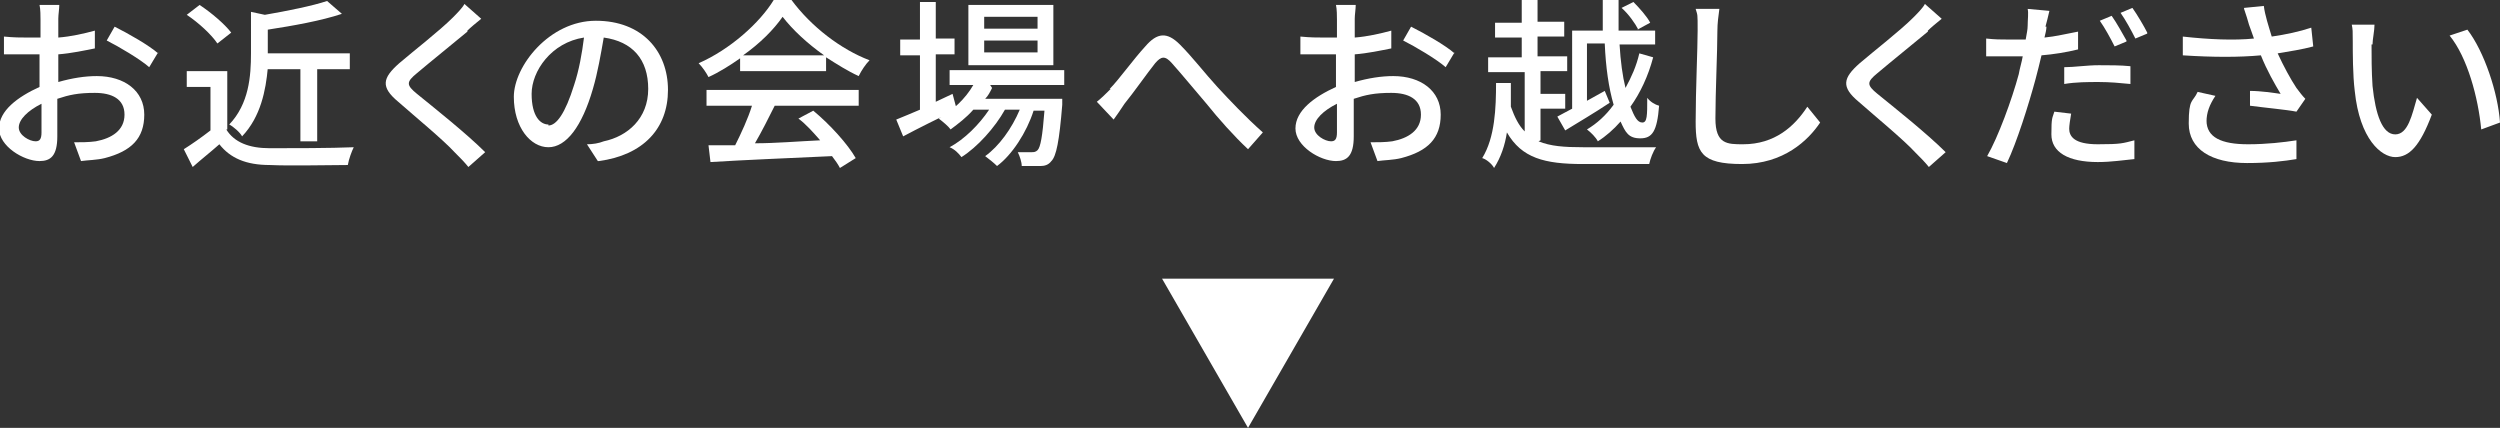
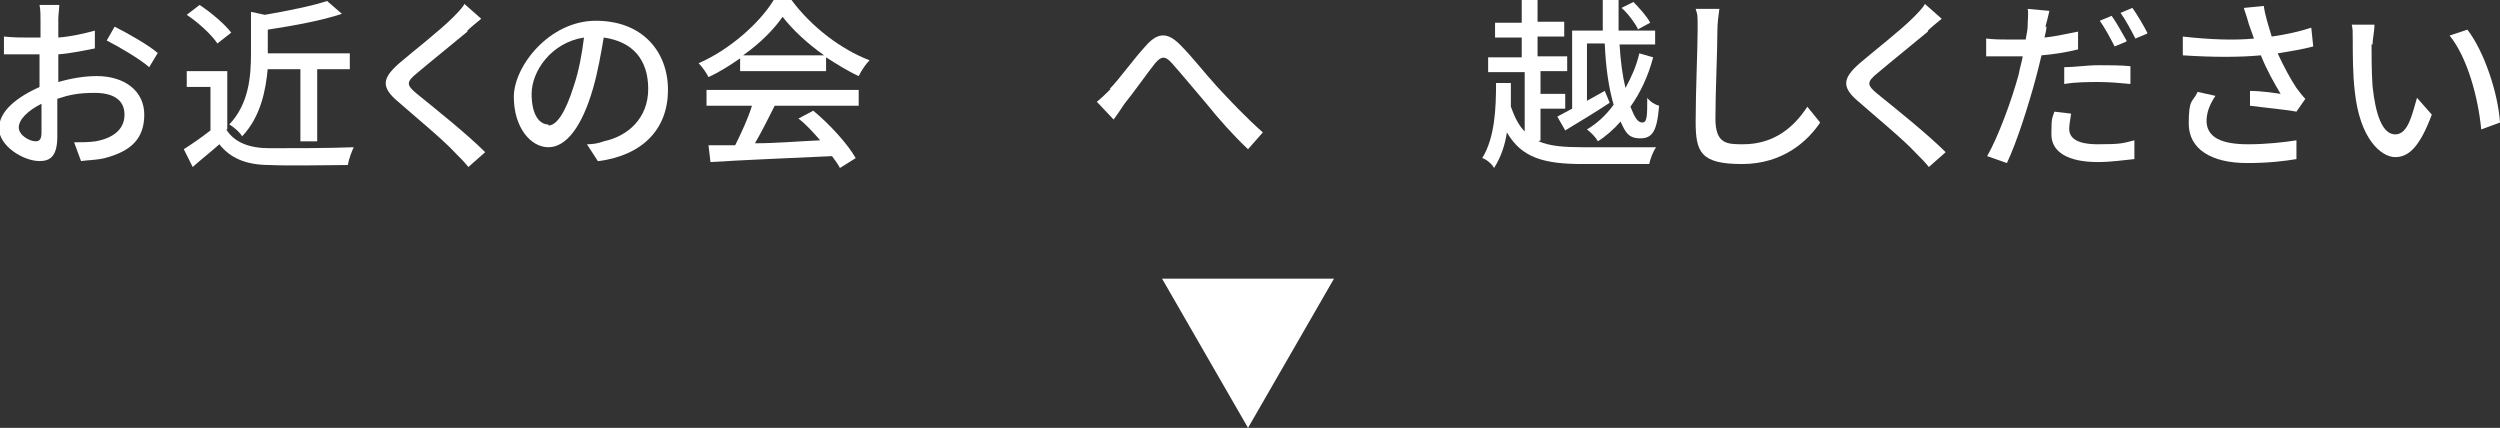
<svg xmlns="http://www.w3.org/2000/svg" id="_レイヤー_1" data-name="レイヤー_1" width="253" height="43.3" version="1.1" viewBox="0 0 253 43.3">
  <rect x="0" y="0" width="253" height="43.3" fill="#333333" stroke="none" />
  <defs>
    <style>
      .st0 {
        fill: #fff;
      }
    </style>
  </defs>
  <path class="st0" d="M5.9,2.1c0,.4,0,1,0,1.7,1.3-.1,2.6-.4,3.7-.7v1.8c-1,.2-2.4.5-3.7.6,0,.7,0,1.5,0,2.2v.6c1.4-.4,2.7-.6,3.9-.6,2.8,0,4.8,1.5,4.8,3.9s-1.3,3.7-4,4.4c-.8.2-1.7.2-2.4.3l-.7-1.9c.7,0,1.5,0,2.2-.1,1.6-.3,2.9-1.1,2.9-2.7s-1.3-2.2-3-2.2-2.6.2-3.8.6c0,1.5,0,3.1,0,3.8,0,2-.7,2.5-1.8,2.5-1.6,0-4.1-1.5-4.1-3.3s1.9-3.2,4.1-4.2v-1.2c0-.6,0-1.4,0-2.1-.5,0-.9,0-1.2,0-1.1,0-1.8,0-2.4,0v-1.8c1,.1,1.7.1,2.4.1s.8,0,1.3,0c0-.8,0-1.5,0-1.8s0-1.1-.1-1.5h2c0,.4-.1,1-.1,1.4ZM3.6,14.3c.4,0,.6-.2.6-.9s0-1.7,0-2.9c-1.4.7-2.3,1.6-2.3,2.4s1.1,1.4,1.7,1.4ZM16,5.3l-.9,1.5c-.9-.8-3.1-2.1-4.3-2.7l.8-1.4c1.4.7,3.5,1.9,4.4,2.7Z" />
  <path class="st0" d="M22.9,13.1c.8,1.3,2.3,1.9,4.4,1.9,2.1,0,6.2,0,8.5-.1-.2.4-.5,1.2-.6,1.8-2.1,0-5.8.1-7.9,0-2.4,0-4-.7-5.1-2.1-.9.8-1.8,1.5-2.7,2.3l-.9-1.8c.8-.5,1.8-1.2,2.7-1.9v-4.4h-2.4v-1.6h4.1v5.9ZM22,4.4c-.6-.9-1.9-2.1-3.1-2.9l1.3-1c1.2.8,2.5,1.9,3.2,2.8l-1.4,1.1ZM27.1,6.9c-.2,2.2-.7,4.9-2.6,6.9-.2-.4-.9-1-1.3-1.2,2-2.1,2.2-4.9,2.2-7.2V1.2l1.4.3c2.3-.4,4.8-.9,6.3-1.4l1.5,1.3c-2.1.7-4.9,1.2-7.5,1.6v2.4h8.3v1.6h-3.3v7.3h-1.7v-7.3h-3.4Z" />
  <path class="st0" d="M47.3,3.2c-1.2,1-3.8,3.1-5.1,4.2-1.1.9-1.1,1.2,0,2.1,1.6,1.3,5,4,6.9,5.9l-1.7,1.5c-.4-.5-.9-1-1.4-1.5-1.2-1.3-4-3.6-5.7-5.1-1.8-1.5-1.6-2.4.1-3.9,1.4-1.2,4.1-3.3,5.4-4.6.4-.4,1-1,1.2-1.4l1.7,1.5c-.5.4-1.1.9-1.4,1.2Z" />
  <path class="st0" d="M60.5,16.3l-1.1-1.7c.6,0,1.2-.1,1.7-.3,2.4-.5,4.5-2.3,4.5-5.3s-1.6-4.8-4.5-5.2c-.3,1.7-.6,3.5-1.1,5.2-1.1,3.8-2.7,5.9-4.5,5.9s-3.5-2-3.5-5.1,3.6-7.7,8.3-7.7,7.3,3.1,7.3,7-2.5,6.6-7,7.2ZM55.5,12.7c.8,0,1.7-1.2,2.6-4.1.5-1.5.8-3.2,1-4.8-3.3.5-5.3,3.4-5.3,5.7s.9,3.1,1.7,3.1Z" />
  <path class="st0" d="M74.9,5.9c-1,.7-2.1,1.4-3.2,1.9-.2-.4-.6-1-1-1.4,3.2-1.4,6.2-4.1,7.6-6.4h1.8c2,2.7,5,5,7.9,6.1-.4.4-.8,1-1.1,1.6-1.1-.5-2.2-1.2-3.3-1.9v1.4h-8.7v-1.3ZM71.7,9.1h15.2v1.6h-8.5c-.6,1.2-1.3,2.6-2,3.8,2.1,0,4.4-.2,6.6-.3-.7-.8-1.4-1.6-2.2-2.2l1.5-.8c1.7,1.4,3.5,3.4,4.3,4.8l-1.6,1c-.2-.4-.5-.8-.8-1.2-4.4.2-9.1.4-12.3.6l-.2-1.7h2.7c.6-1.2,1.3-2.7,1.7-4h-4.6v-1.6ZM83.4,5.6c-1.7-1.2-3.2-2.6-4.2-3.9-.9,1.3-2.3,2.7-4,3.9h8.1Z" />
-   <path class="st0" d="M96.8,11.1c-1.9.9-3.9,1.9-5.4,2.7l-.7-1.7c.7-.3,1.5-.6,2.4-1v-5.5h-2v-1.6h2V.2h1.6v3.7h1.9v1.6h-1.9v4.8c.6-.3,1.1-.5,1.7-.8l.4,1.5ZM100.4,8.9c-.2.4-.4.8-.7,1.1h7.8s0,.4,0,.6c-.3,3.7-.6,5.2-1.1,5.7-.3.4-.7.5-1.1.5-.4,0-1.1,0-1.9,0,0-.4-.2-1-.4-1.4.6,0,1.2,0,1.4,0s.4,0,.6-.2c.3-.3.5-1.4.7-4h-1.1c-.7,2.2-2.2,4.5-3.7,5.6-.3-.3-.8-.7-1.2-1,1.4-1,2.7-2.8,3.5-4.7h-1.5c-1,1.8-2.8,3.8-4.4,4.8-.3-.4-.7-.8-1.2-1,1.5-.8,3-2.3,4-3.8h-1.6c-.7.8-1.5,1.4-2.3,2-.2-.3-.8-.8-1.2-1.1,1.4-.8,2.7-2,3.5-3.4h-2.4v-1.5h11.6v1.5h-7.5ZM106.6,6.6h-8.6V.5h8.6v6.1ZM105,1.7h-5.4v1.2h5.4v-1.2ZM105,4.1h-5.4v1.2h5.4v-1.2Z" />
  <path class="st0" d="M112.3,9c.9-.9,2.4-3,3.6-4.3,1.2-1.4,2.2-1.5,3.5-.2s2.6,3,3.8,4.3c1.2,1.3,2.9,3.1,4.6,4.6l-1.5,1.7c-1.4-1.3-3-3.1-4.2-4.6-1.2-1.4-2.6-3.1-3.5-4.1-.7-.8-1.1-.7-1.7,0-.8,1-2.2,3-3.1,4.1-.4.6-.8,1.2-1.1,1.6l-1.7-1.8c.5-.4.9-.8,1.4-1.3Z" />
-   <path class="st0" d="M137.1,2.1c0,.4,0,1,0,1.7,1.3-.1,2.6-.4,3.7-.7v1.8c-1,.2-2.4.5-3.7.6,0,.7,0,1.5,0,2.2v.6c1.4-.4,2.7-.6,3.9-.6,2.8,0,4.8,1.5,4.8,3.9s-1.3,3.7-4,4.4c-.8.2-1.7.2-2.4.3l-.7-1.9c.7,0,1.5,0,2.2-.1,1.6-.3,2.9-1.1,2.9-2.7s-1.3-2.2-3-2.2-2.6.2-3.8.6c0,1.5,0,3.1,0,3.8,0,2-.7,2.5-1.8,2.5-1.6,0-4.1-1.5-4.1-3.3s1.9-3.2,4.1-4.2v-1.2c0-.6,0-1.4,0-2.1-.5,0-.9,0-1.2,0-1.1,0-1.8,0-2.4,0v-1.8c1,.1,1.7.1,2.4.1s.8,0,1.3,0c0-.8,0-1.5,0-1.8s0-1.1-.1-1.5h2c0,.4-.1,1-.1,1.4ZM134.7,14.3c.4,0,.6-.2.6-.9s0-1.7,0-2.9c-1.4.7-2.3,1.6-2.3,2.4s1.1,1.4,1.7,1.4ZM147.2,5.3l-.9,1.5c-.9-.8-3.1-2.1-4.3-2.7l.8-1.4c1.4.7,3.5,1.9,4.4,2.7Z" />
  <path class="st0" d="M155.7,14.3c1.2.5,2.6.6,4.5.6s6.1,0,7.4,0c-.3.4-.6,1.2-.7,1.7h-6.7c-3.9,0-6.2-.6-7.7-3.2-.2,1.3-.6,2.5-1.3,3.6-.2-.4-.8-.9-1.2-1,1.3-2.1,1.4-5.1,1.4-7.6h1.5c0,.8,0,1.6,0,2.4.4,1.1.8,1.9,1.4,2.5v-6h-3.7v-1.5h3.4v-2h-2.7v-1.5h2.7V0h1.6v2.2h2.7v1.5h-2.7v2h3v1.5h-2.7v2.3h2.5v1.5h-2.5v3.2ZM158.9,3.1h3.3c0-1,0-2,0-3.1h1.6c0,1.1,0,2.1,0,3.1h3.7v1.4h-3.6c.1,1.7.3,3.2.6,4.4.6-1.1,1.1-2.2,1.4-3.5l1.4.4c-.5,1.9-1.3,3.6-2.3,5,.4,1,.7,1.6,1.2,1.6s.5-.7.5-2.5c.3.4.8.7,1.2.8-.2,2.6-.7,3.3-1.9,3.3s-1.5-.6-2-1.7c-.7.8-1.5,1.5-2.3,2-.2-.4-.7-.9-1.1-1.2,1-.6,1.9-1.4,2.7-2.5-.5-1.7-.8-3.8-.9-6.2h-1.8v5.8l1.8-1,.5,1.2c-1.5,1-3.2,2-4.5,2.8l-.8-1.4c.4-.2.9-.5,1.5-.8V3.1ZM165.8,3c-.3-.6-1-1.6-1.7-2.2l1.2-.6c.6.6,1.4,1.5,1.7,2.1l-1.3.7Z" />
  <path class="st0" d="M173.8,3.1c0,2.1-.2,6.3-.2,8.9s1.2,2.6,2.8,2.6c3.2,0,5.2-1.8,6.5-3.8l1.3,1.6c-1.2,1.8-3.7,4.2-7.9,4.2s-4.7-1.2-4.7-4.3.2-7.4.2-9.2,0-1.5-.2-2.2h2.4c-.1.7-.2,1.5-.2,2.2Z" />
  <path class="st0" d="M195.1,3.2c-1.2,1-3.8,3.1-5.1,4.2-1.1.9-1.1,1.2,0,2.1,1.6,1.3,5,4,6.9,5.9l-1.7,1.5c-.4-.5-.9-1-1.4-1.5-1.2-1.3-4-3.6-5.7-5.1-1.8-1.5-1.6-2.4.1-3.9,1.4-1.2,4.1-3.3,5.4-4.6.4-.4,1-1,1.2-1.4l1.7,1.5c-.5.4-1.1.9-1.4,1.2Z" />
  <path class="st0" d="M207.1,2.7c0,.3-.1.7-.2,1.1,1.1-.1,2.3-.4,3.4-.6v1.8c-1.2.3-2.5.5-3.7.6-.2.8-.4,1.7-.6,2.4-.7,2.6-1.9,6.4-2.9,8.5l-2-.7c1.1-1.9,2.5-5.7,3.2-8.3.1-.6.3-1.2.4-1.8-.5,0-1,0-1.5,0-.9,0-1.5,0-2.2,0v-1.8c.9.1,1.5.1,2.2.1s1.2,0,1.8,0c.1-.6.2-1,.2-1.4,0-.6.1-1.3,0-1.7l2.2.2c-.1.5-.3,1.2-.4,1.6ZM209.4,13c0,.8.5,1.6,2.9,1.6s2.5-.1,3.7-.4v1.9c-1.1.1-2.3.3-3.7.3-3,0-4.7-1-4.7-2.8s.1-1.6.3-2.3l1.7.2c-.1.6-.2,1.2-.2,1.6ZM212.4,6.6c1.1,0,2.2,0,3.2.1v1.8c-1-.1-2.1-.2-3.2-.2s-2.3,0-3.5.2v-1.7c1,0,2.3-.2,3.5-.2ZM215.2,4.2l-1.2.5c-.4-.8-1-1.9-1.5-2.6l1.2-.5c.5.7,1.1,1.8,1.5,2.5ZM217.3,3.4l-1.2.5c-.4-.8-1-1.9-1.5-2.6l1.2-.5c.5.7,1.2,1.9,1.5,2.5Z" />
  <path class="st0" d="M227.1.8l2-.2c.1.9.5,2.1.8,3.1,1.4-.2,2.8-.5,4-.9l.2,1.9c-1.1.3-2.4.5-3.6.7.6,1.3,1.3,2.6,1.9,3.5.3.4.6.8.9,1.1l-.9,1.3c-1-.2-3.2-.4-4.7-.6v-1.5c1.1,0,2.4.2,3.1.3-.6-1-1.4-2.4-2-3.9-2.2.2-4.8.2-7.9,0v-1.9c2.7.3,5.2.4,7.2.2-.2-.6-.4-1.1-.5-1.4-.1-.4-.3-1-.5-1.6ZM223.3,12.2c0,1.7,1.5,2.4,4.2,2.4,1.9,0,3.6-.2,4.9-.4v1.9c-1.2.2-2.8.4-5,.4-3.6,0-5.9-1.4-5.9-4s.4-2.1.9-3.2l1.8.4c-.6.9-.9,1.7-.9,2.6Z" />
  <path class="st0" d="M240,4.5c0,1.2,0,2.7.1,4.2.3,2.9,1,4.9,2.3,4.9s1.7-2,2.2-3.7l1.5,1.7c-1.2,3.2-2.3,4.3-3.7,4.3s-3.6-1.8-4.1-6.7c-.2-1.6-.2-3.9-.2-5s0-1.2-.1-1.7h2.3c0,.6-.2,1.5-.2,2ZM253,12.4l-1.9.7c-.3-3.2-1.4-7.3-3.2-9.5l1.8-.6c1.7,2.2,3.1,6.4,3.3,9.4Z" />
  <path class="st0" d="M126.3,43.3l-8.7-15.1h17.4l-8.7,15.1Z" />
</svg>